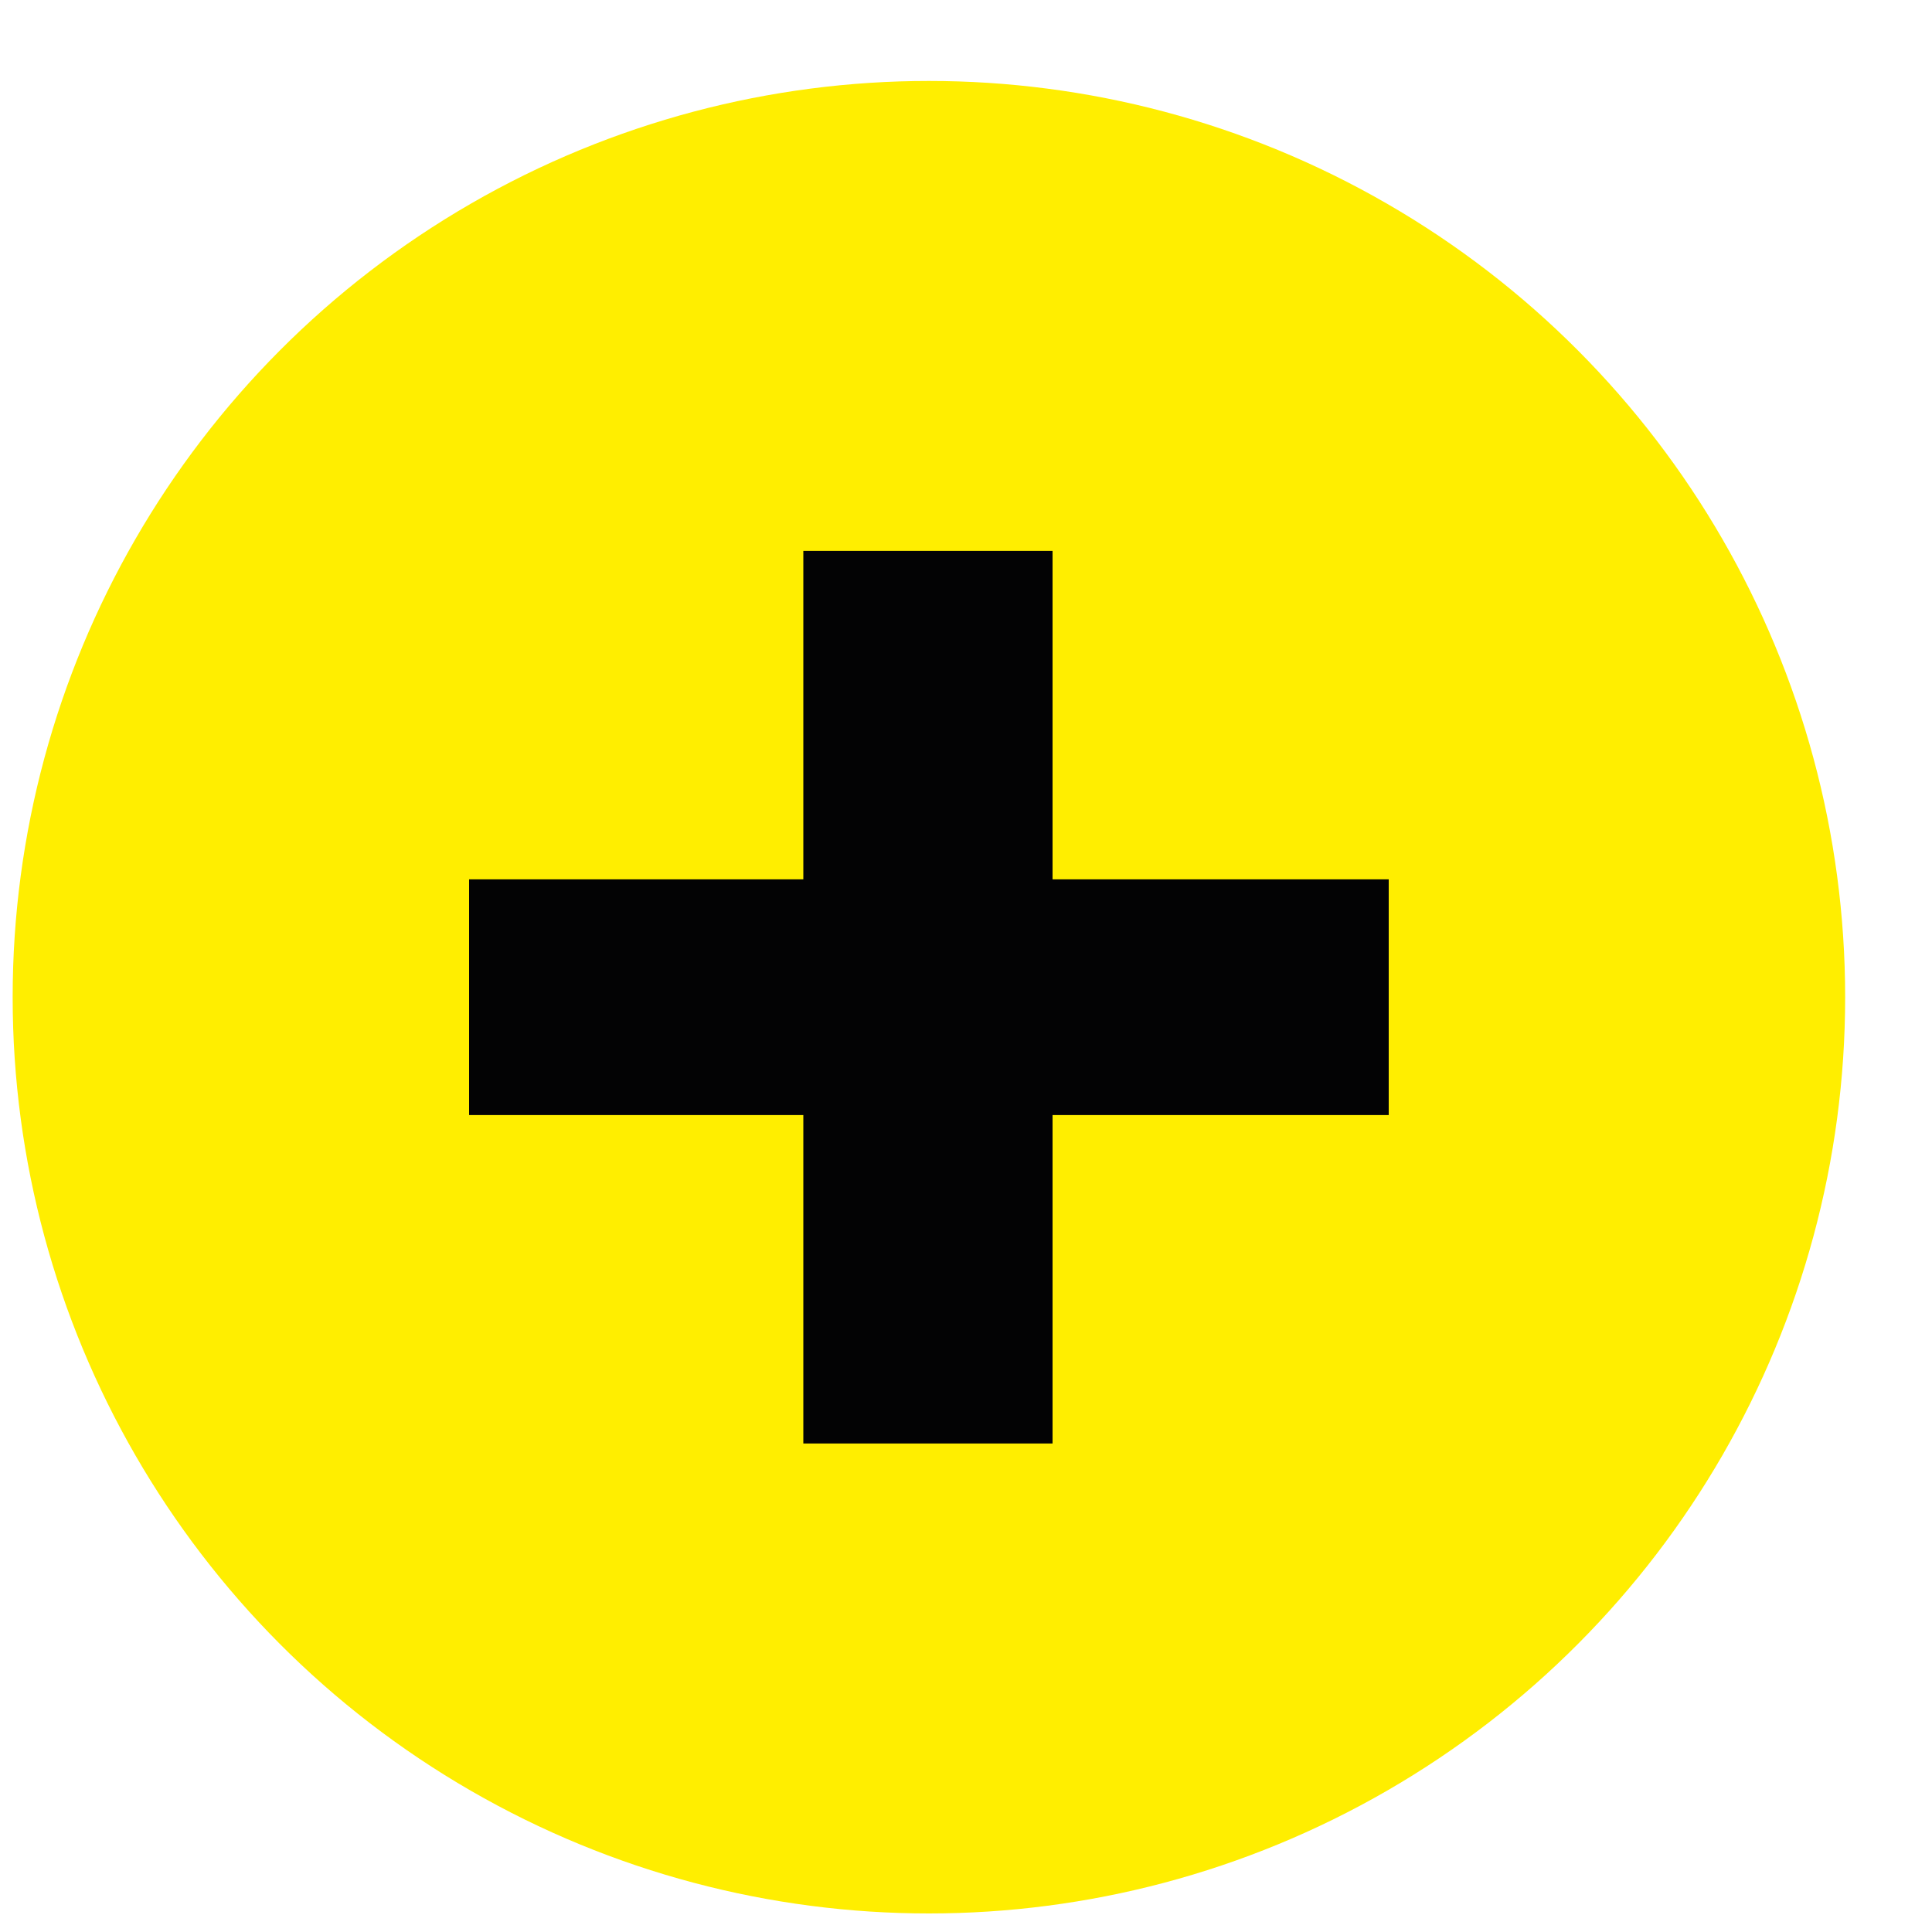
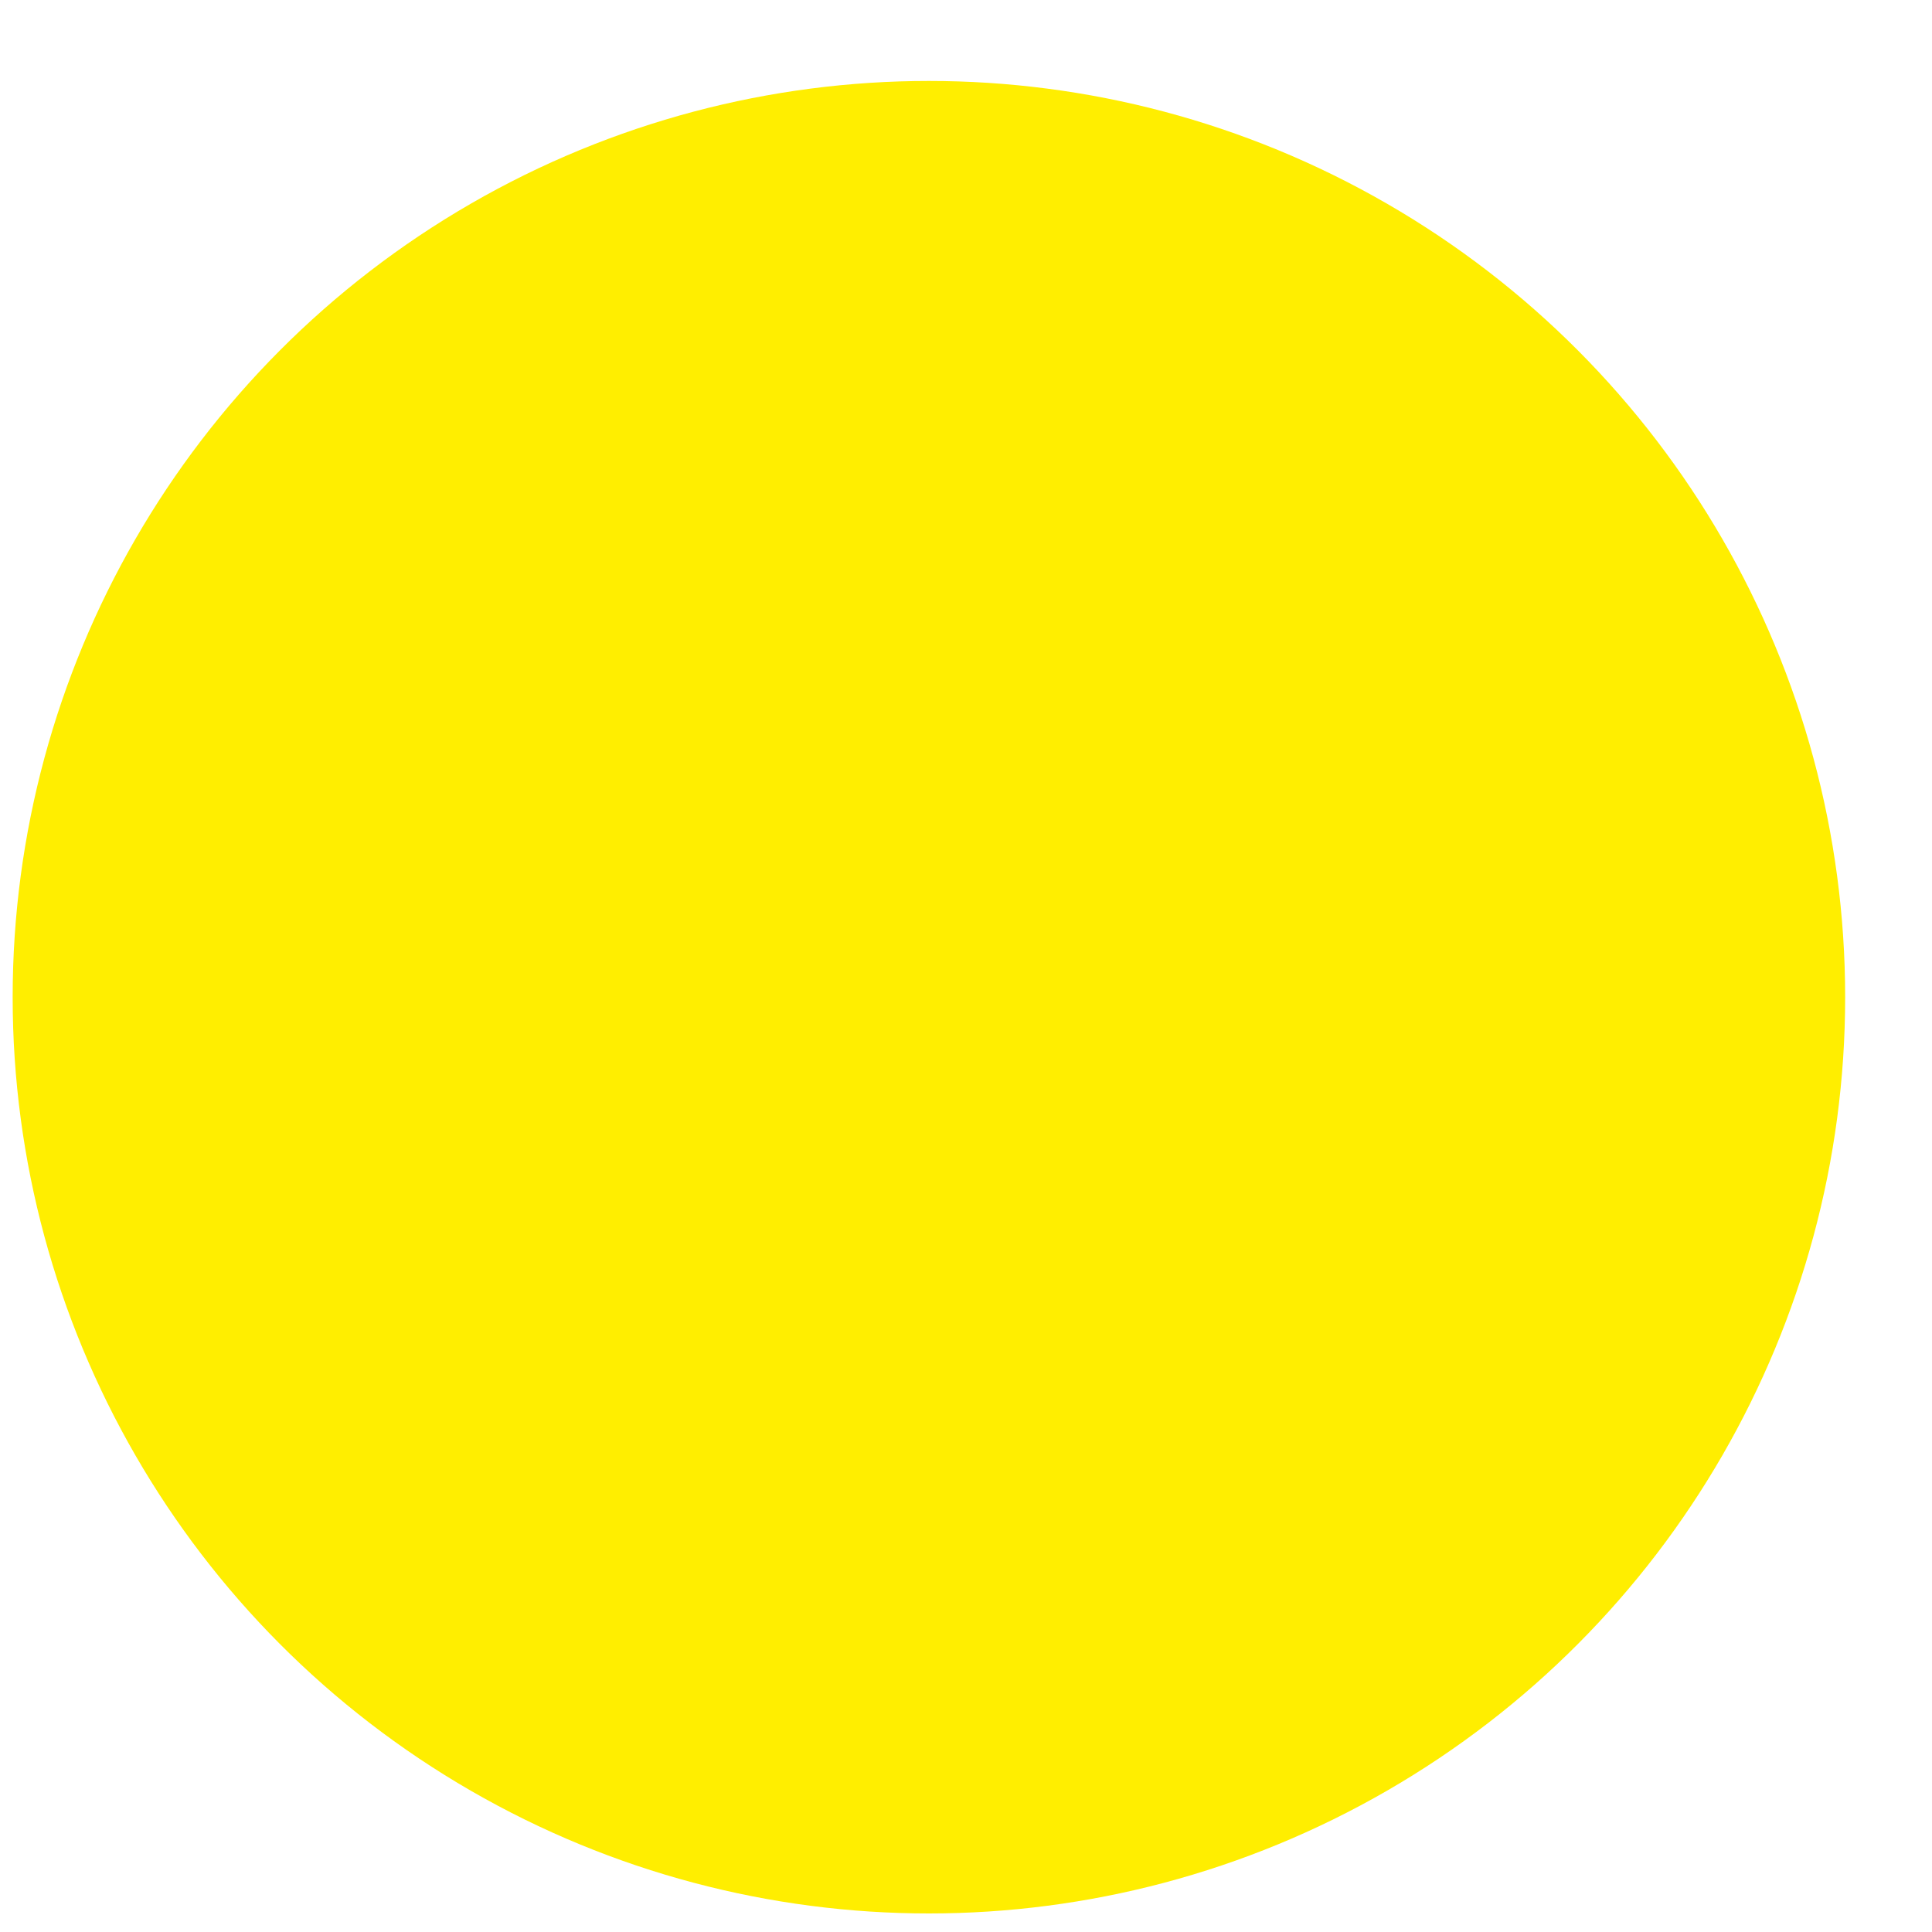
<svg xmlns="http://www.w3.org/2000/svg" width="20" height="20" viewBox="0 0 20 20" fill="none">
  <circle cx="9.616" cy="10.323" r="9.485" fill="#FFEE00" />
-   <path d="M14.376 11.543H10.896V14.943H8.316V11.543H4.856V9.103H8.316V5.703H10.896V9.103H14.376V11.543Z" fill="#030304" />
</svg>